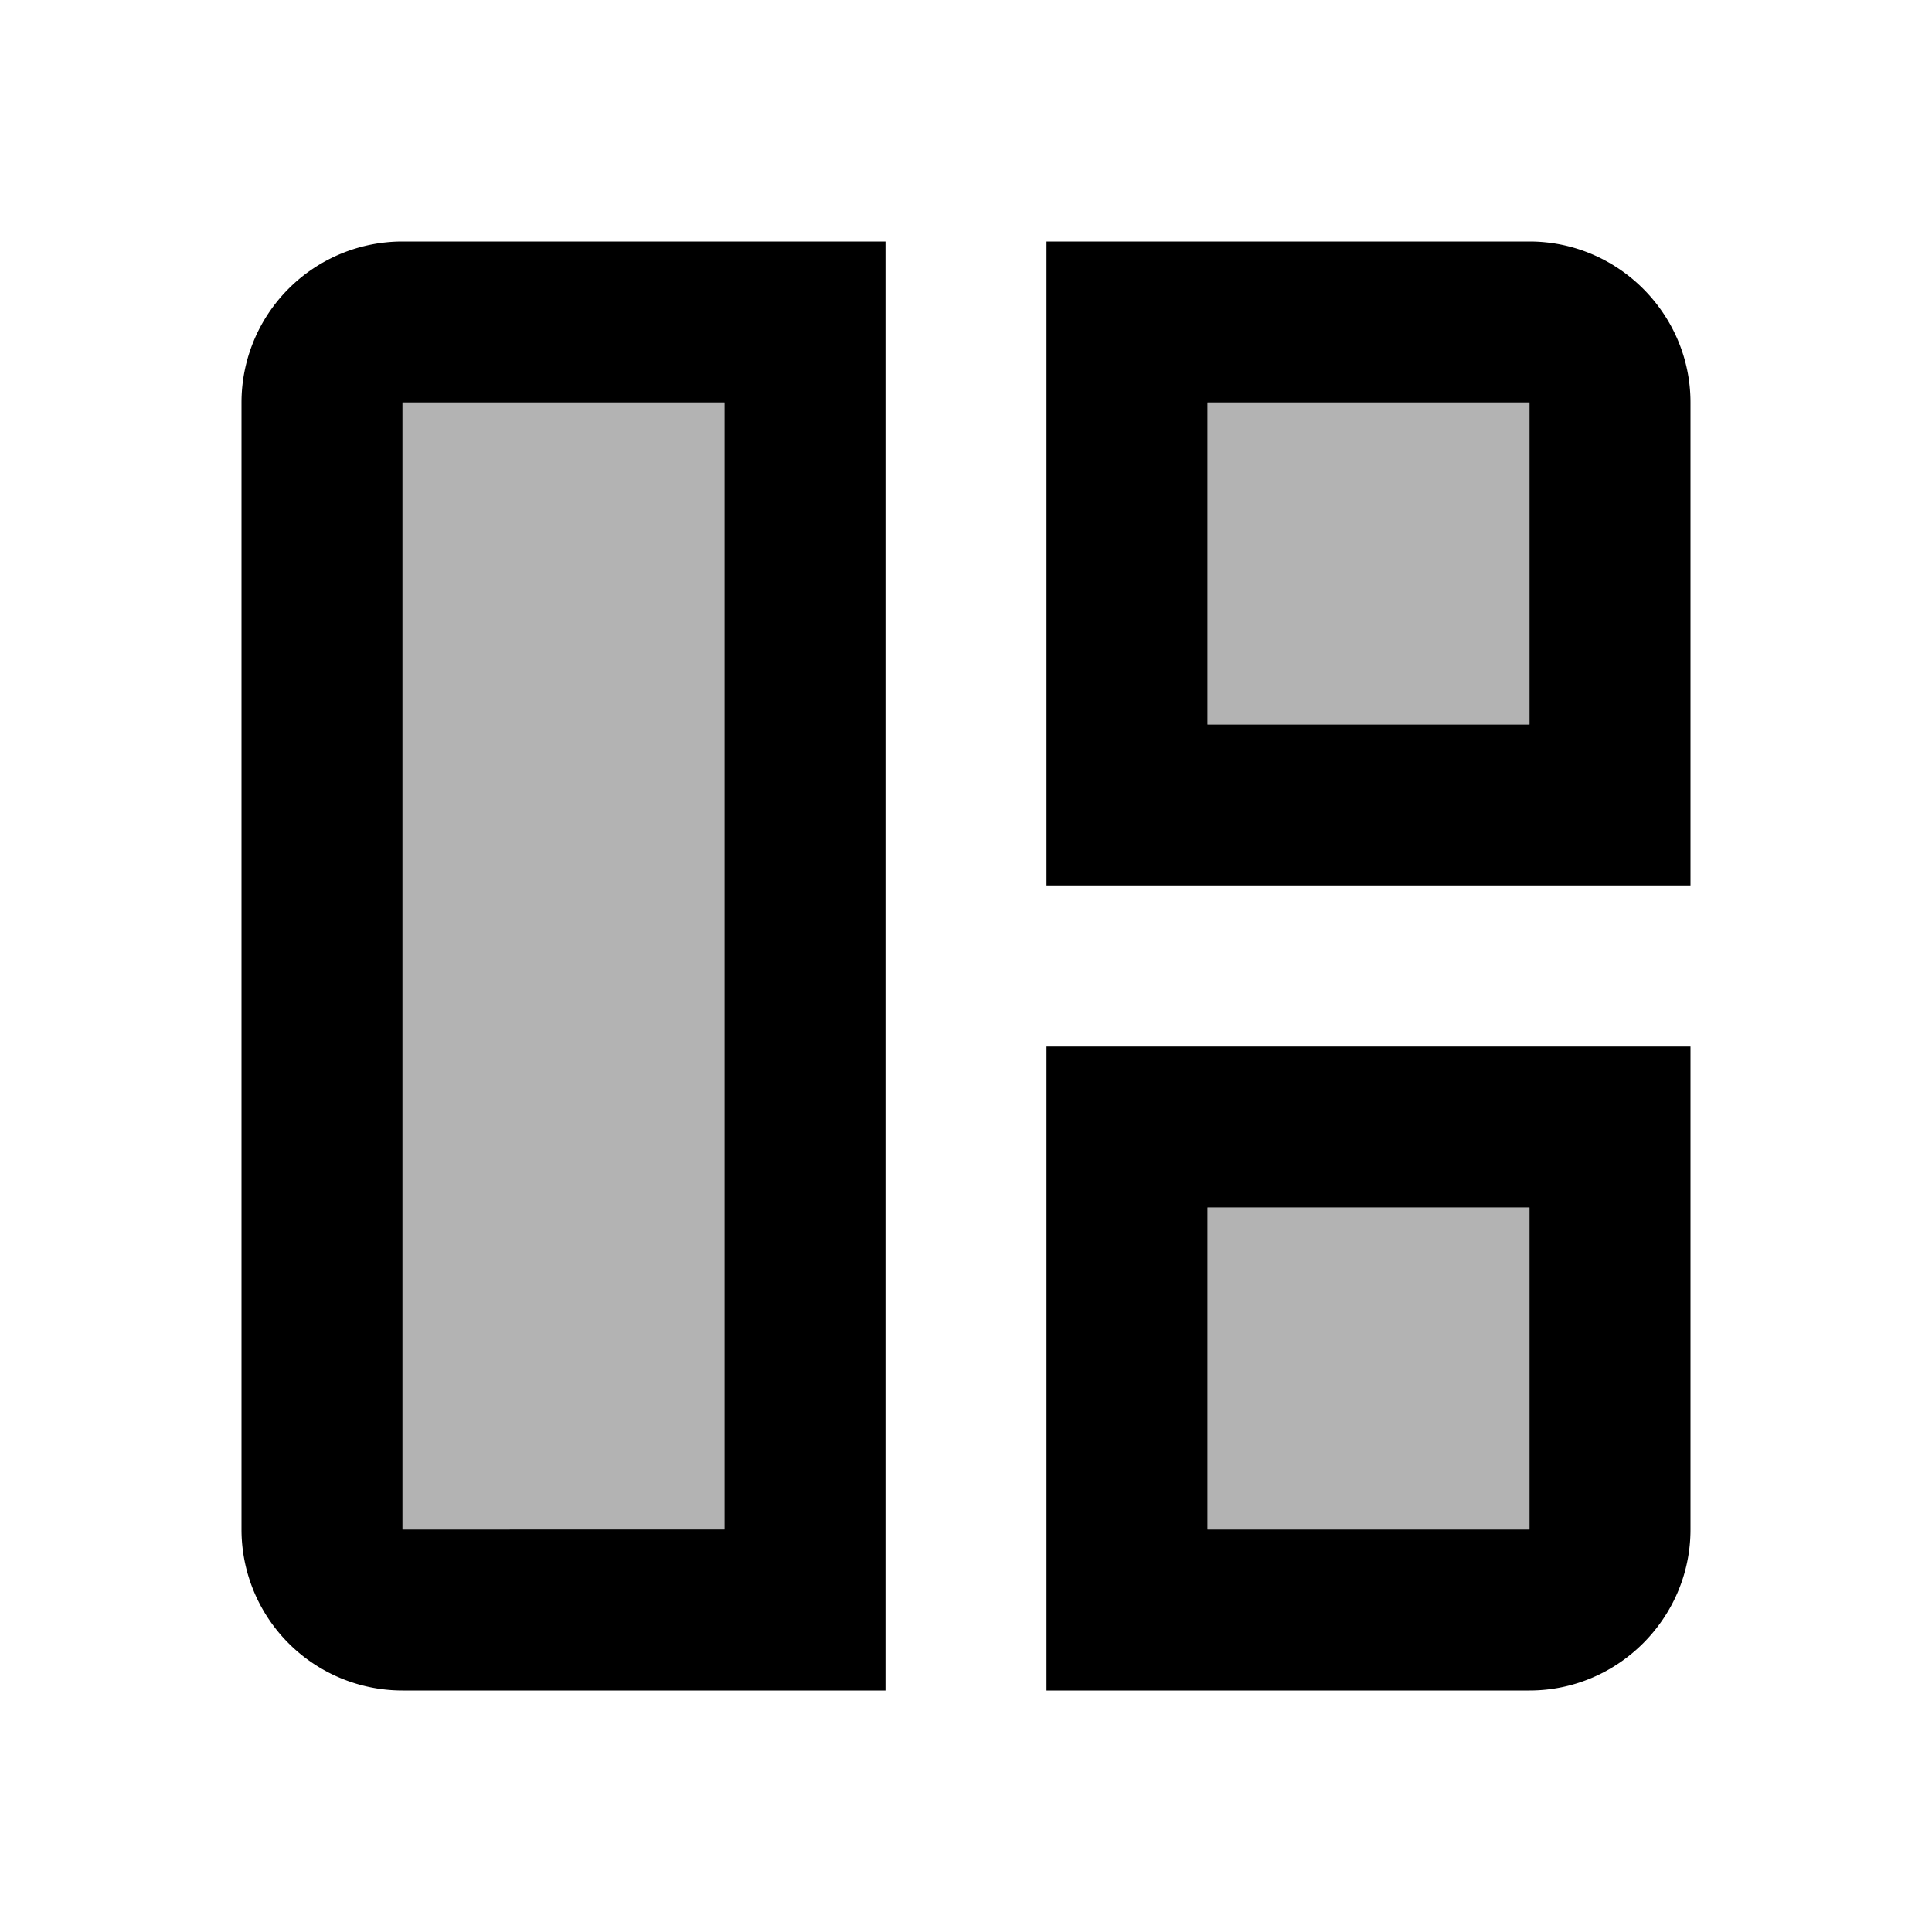
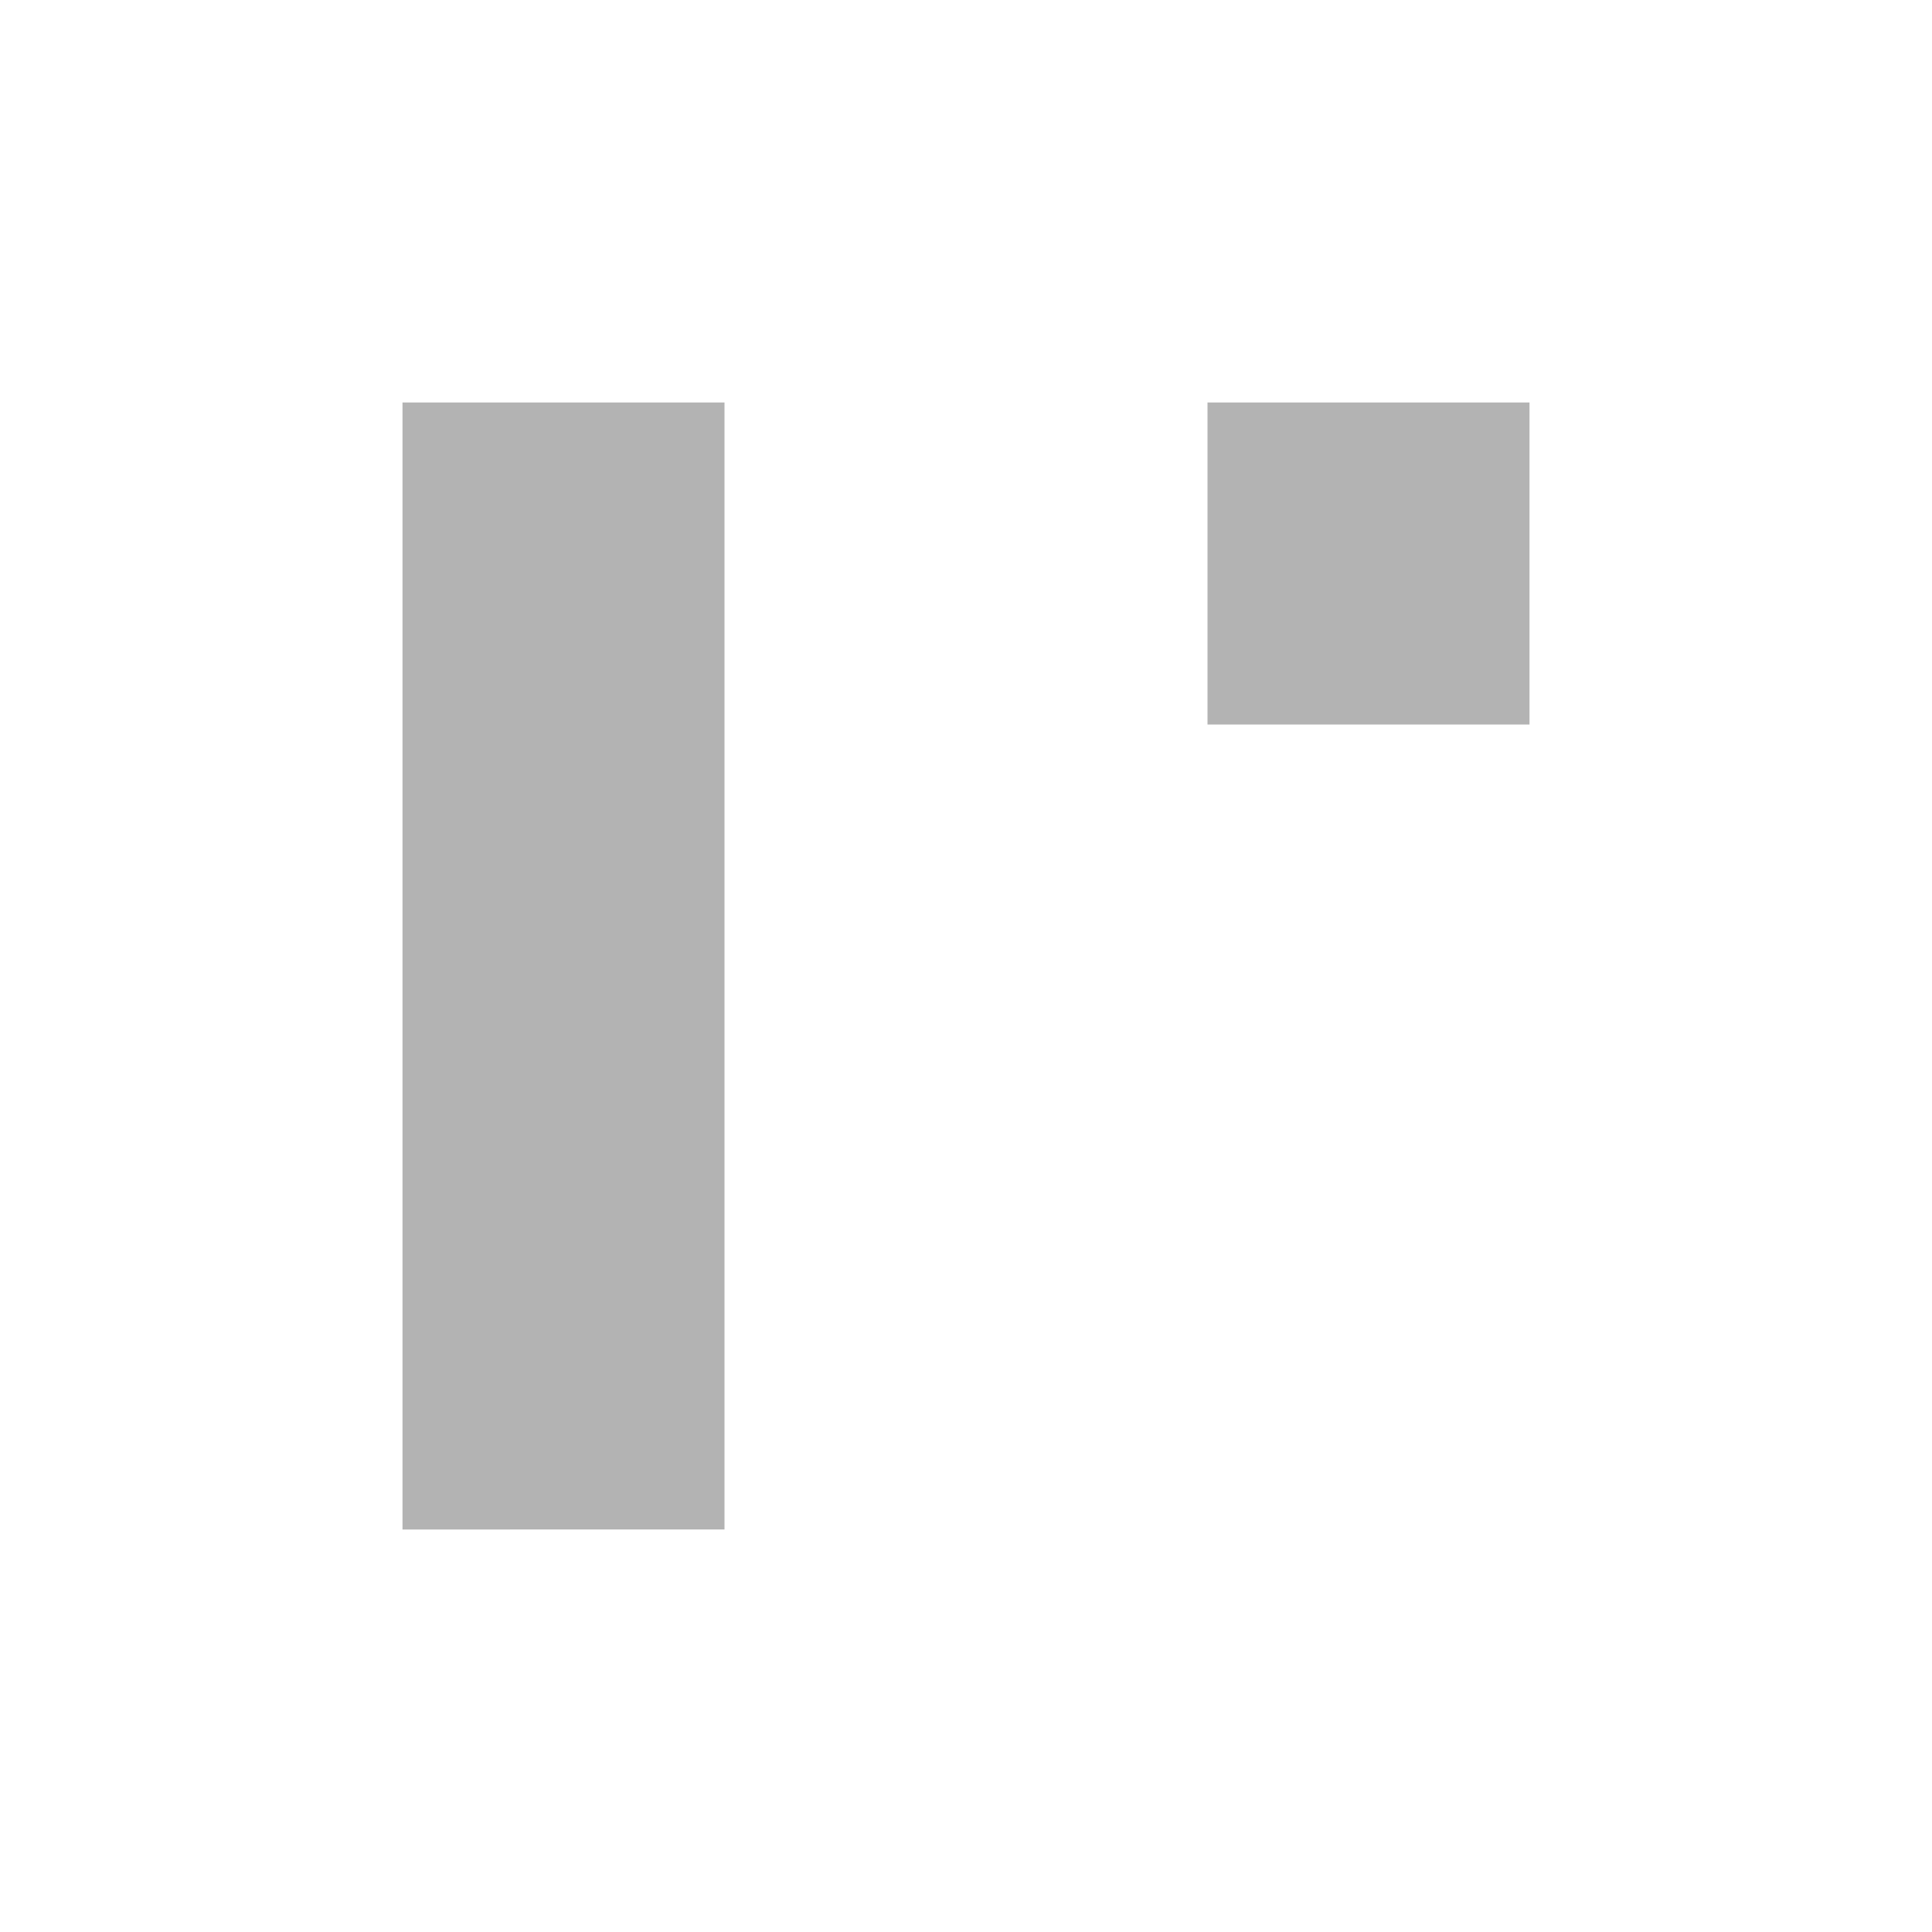
<svg xmlns="http://www.w3.org/2000/svg" width="24" height="24" viewBox="0 0 24 24">
-   <path opacity=".3" d="M5 5h4v14H5zm10 10h4v4h-4zm0-10h4v4h-4z" />
-   <path d="M3 5v14a2 2 0 0 0 2 2h6V3H5a2 2 0 0 0-2 2zm6 14H5V5h4v14zM19 3h-6v8h8V5c0-1.1-.9-2-2-2zm0 6h-4V5h4v4zm-6 12h6c1.1 0 2-.9 2-2v-6h-8v8zm2-6h4v4h-4v-4z" />
+   <path opacity=".3" d="M5 5h4v14H5zm10 10h4h-4zm0-10h4v4h-4z" />
</svg>